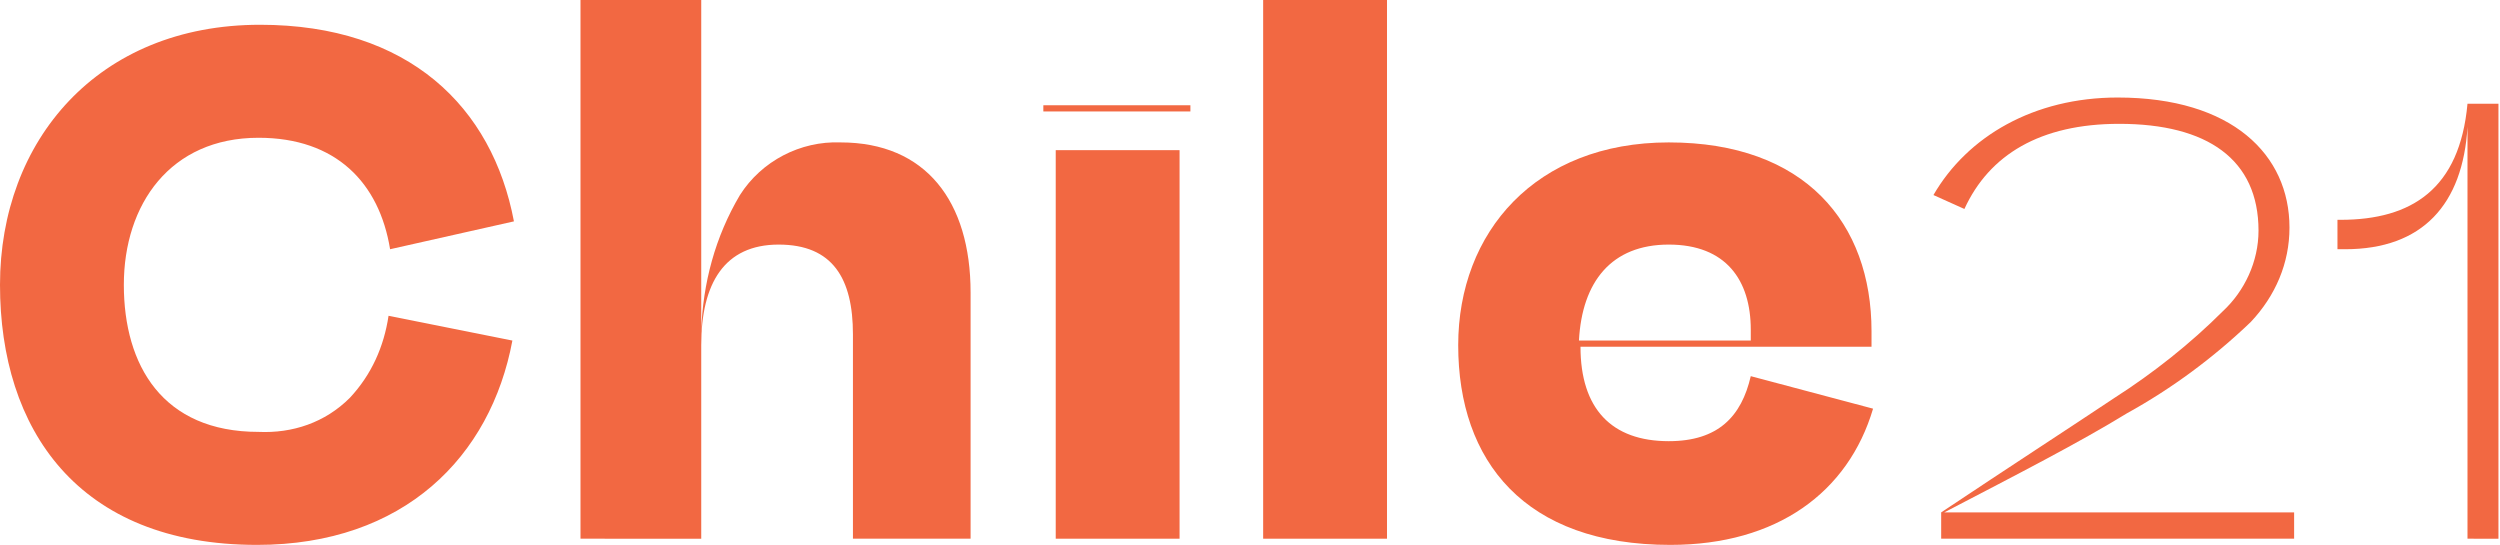
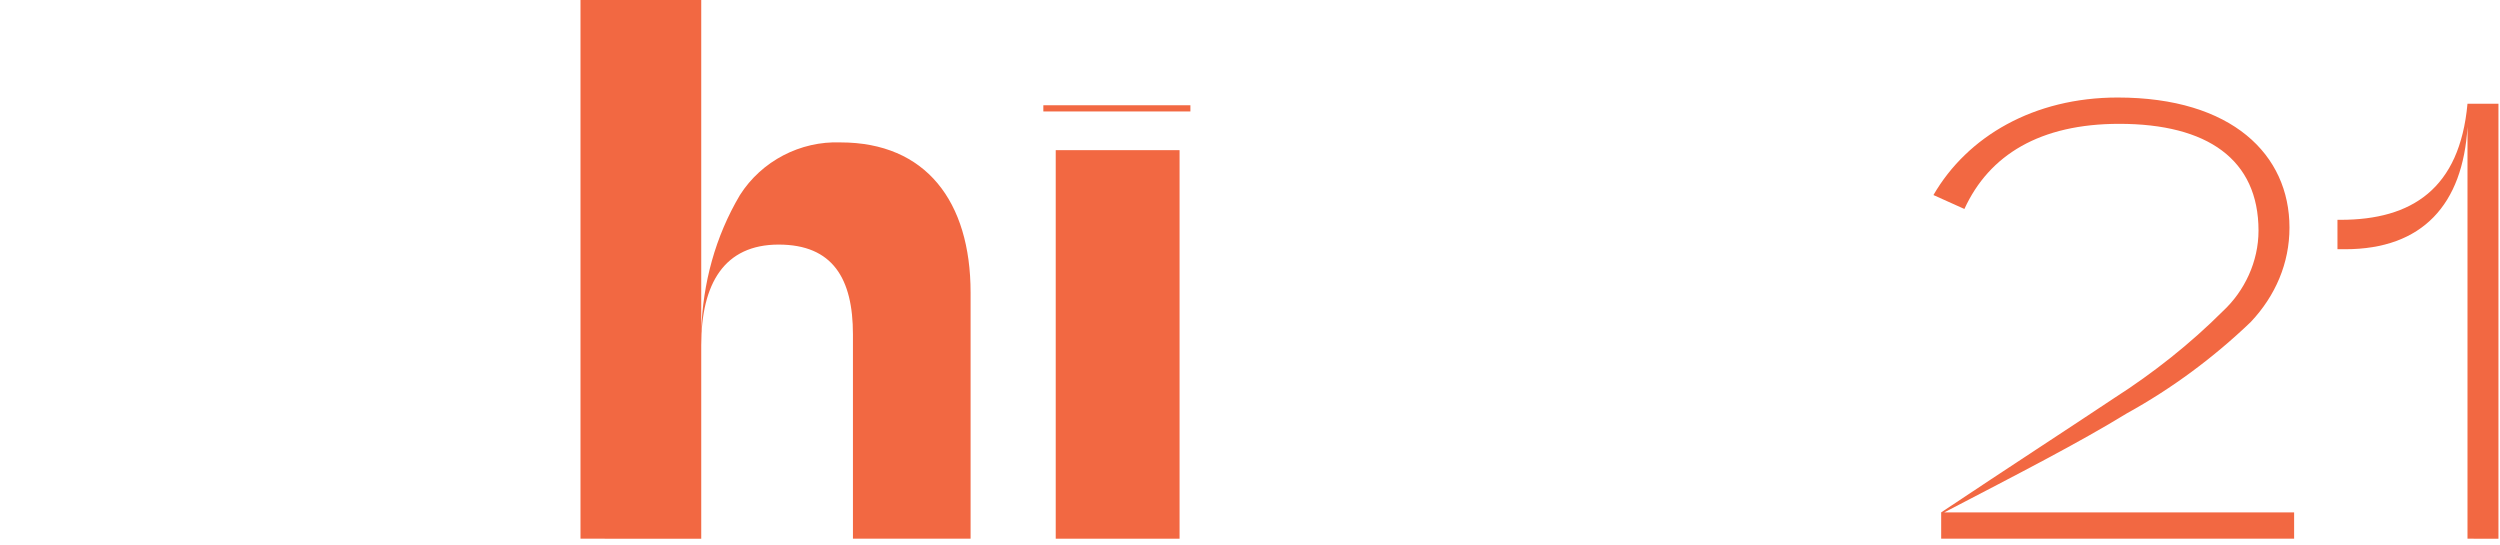
<svg xmlns="http://www.w3.org/2000/svg" version="1.1" id="Layer_1" x="0px" y="0px" viewBox="0 0 161.5 35.2" style="enable-background:new 0 0 161.5 35.2;" xml:space="preserve">
  <style type="text/css"> .st0{fill:#F26842;} </style>
-   <path class="st0" d="M25.2,16.1c-0.7-4.3-3.5-7.2-8.5-7.2c-5.7,0-8.7,4.3-8.7,9.5s2.5,9.5,8.7,9.5c2.2,0.1,4.3-0.6,5.9-2.2 c1.4-1.5,2.2-3.3,2.5-5.3l8,1.6c-1.4,7.5-7,13.2-16.5,13.2C5,35.2,0,27.7,0,18.4S6.3,1.6,16.8,1.6c9.6,0,15,5.3,16.4,12.7L25.2,16.1 z" />
  <path class="st0" d="M37.5,34.8V0h7.8v21.4c0.1-3.1,0.9-6.1,2.5-8.8c1.4-2.2,3.9-3.5,6.5-3.4c5.5,0,8.4,3.8,8.4,9.7v15.9h-7.6V21.6 c0-3.6-1.3-5.8-4.8-5.8s-5,2.5-5,6.5v12.5H37.5z" />
  <path class="st0" d="M76.9,6.8v0.4h-9.5V6.8H76.9z M76.2,9.7v25.1h-8V9.7L76.2,9.7z" />
-   <path class="st0" d="M89.6,0v34.8h-8V0H89.6z" />
-   <path class="st0" d="M121,26.4c-1.6,5.4-6.2,8.8-13.1,8.8c-9.4,0-13.7-5.4-13.7-12.9c0-7.3,5-13.1,13.6-13.1 c8.8,0,13.1,5.2,13.1,12.2v1h-18.8c0,4,2,6.1,5.7,6.1c3.2,0,4.7-1.6,5.3-4.2L121,26.4z M102,22h11.1v-0.7c0-3.2-1.6-5.5-5.3-5.5 S102.2,18.2,102,22L102,22z" />
  <path class="st0" d="M125.4,34.8v-1.7c4.5-3,8.2-5.4,11.2-7.4c2.5-1.6,4.9-3.5,7-5.6c1.4-1.3,2.3-3.2,2.3-5.2c0-4.6-3.3-6.9-9-6.9 c-5.1,0-8.4,2-10,5.5l-2-0.9c2.2-3.8,6.5-6.3,11.9-6.3c7.4,0,11.1,3.7,11.1,8.4c0,2.3-0.9,4.4-2.5,6.1c-2.4,2.3-5.1,4.3-8,5.9 c-3.1,1.9-7,3.9-11.8,6.4h22.6v1.7H125.4z" />
  <path class="st0" d="M159.4,34.8V8.2c-0.3,5-2.9,7.9-7.9,7.9H151v-1.9h0.2c4.6,0,7.7-2,8.2-7.5h2v28.1H159.4z" />
</svg>